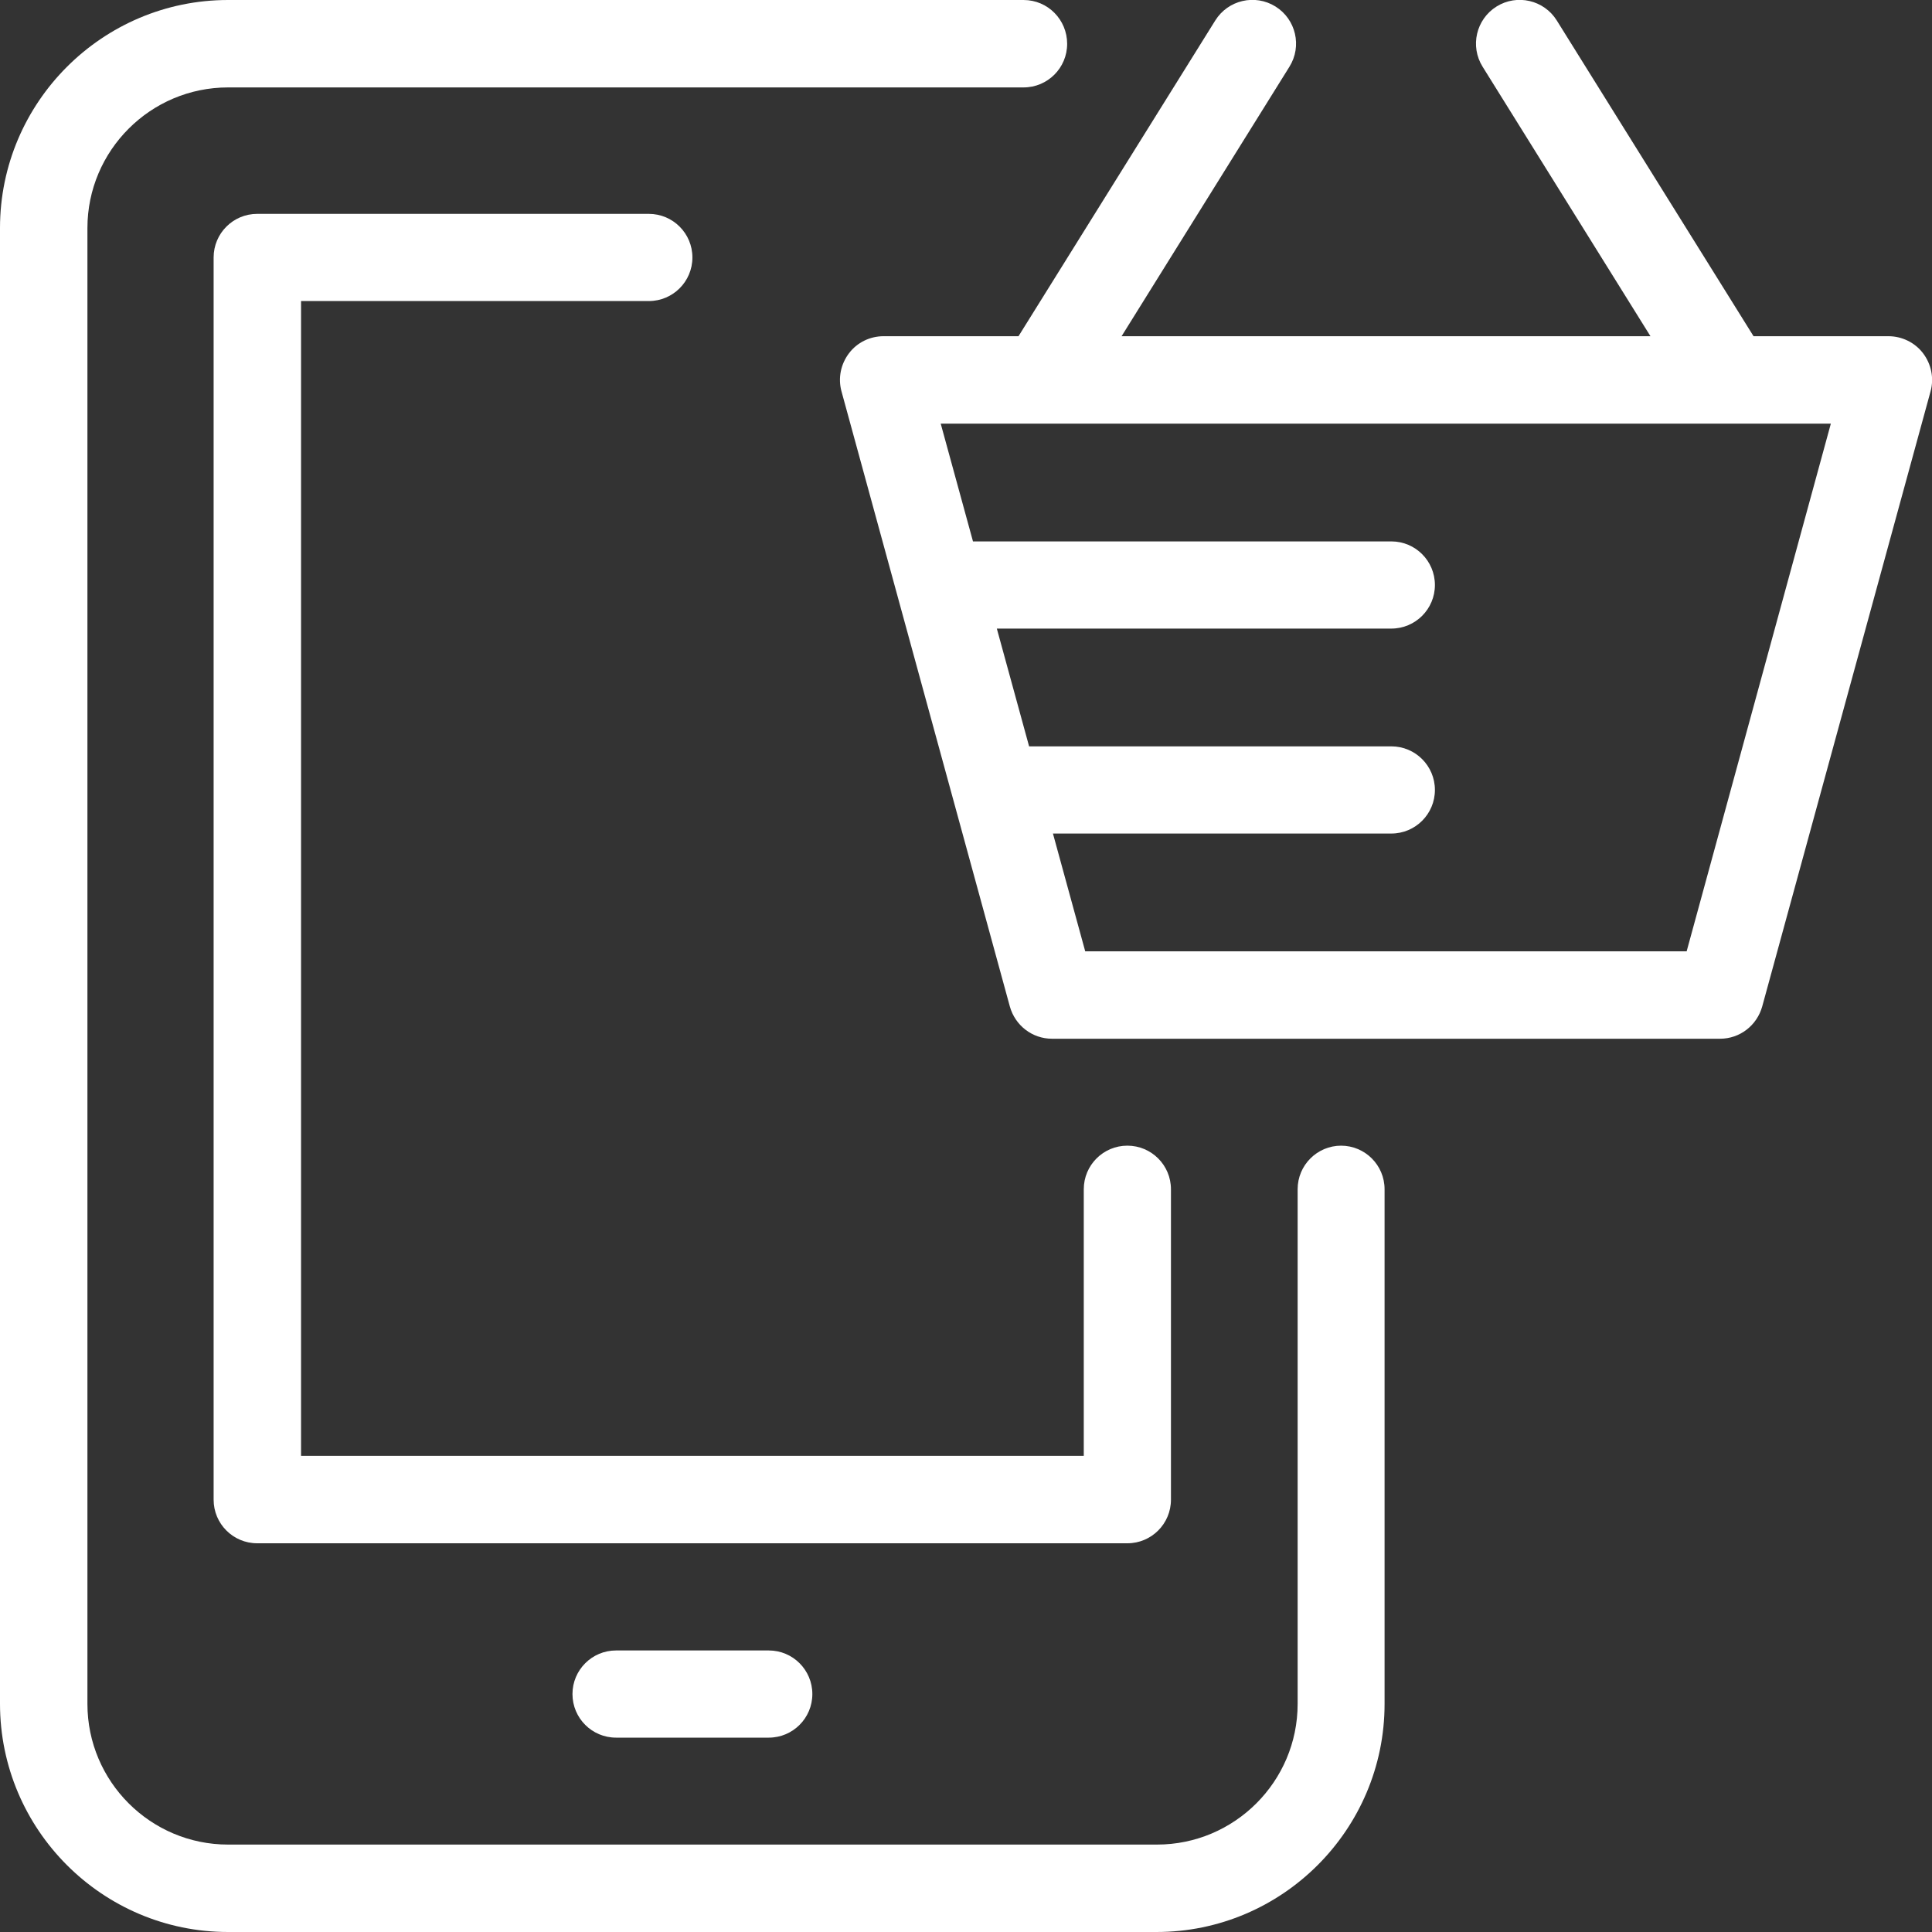
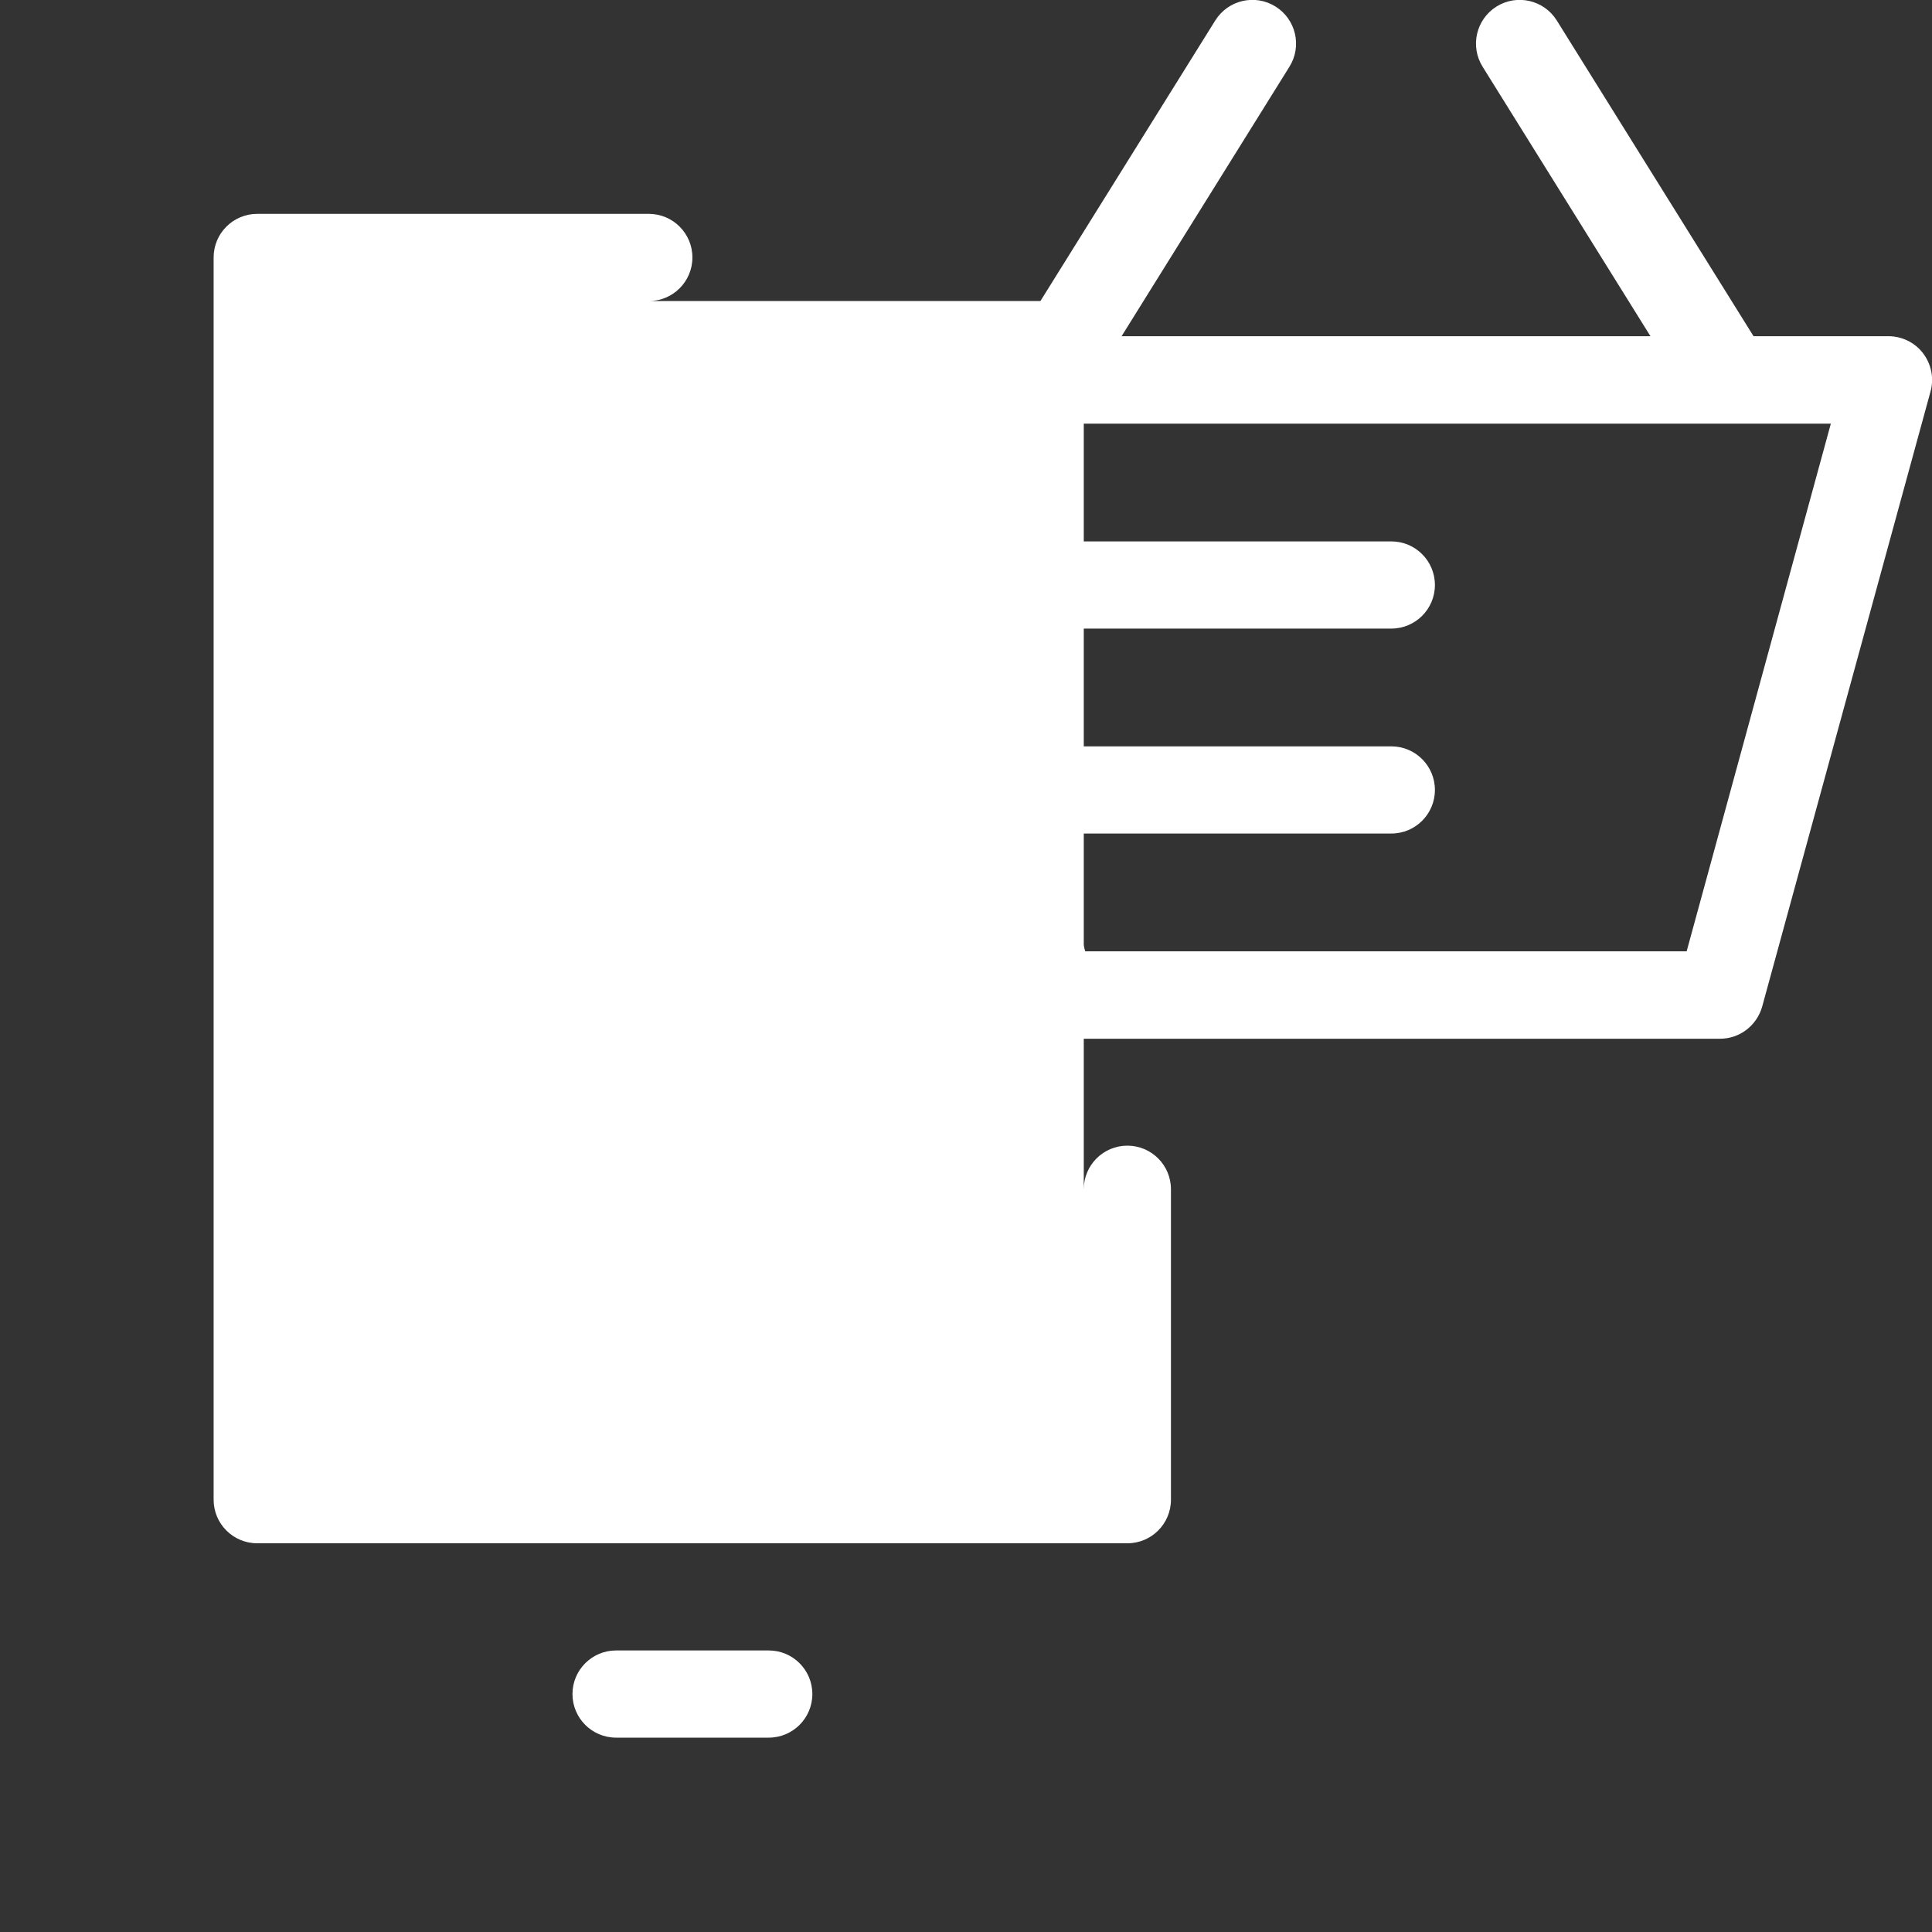
<svg xmlns="http://www.w3.org/2000/svg" id="Ebene_1" version="1.1" viewBox="0 0 80.22 80.22">
  <rect x="0" y="0" width="80.22" height="80.22" fill="#333333" stroke="none" />
  <defs>
    <style>
      .st0 {
        fill: #fff;
      }

      .st1 {
        fill: none;
      }

      .st2 {
        clip-path: url(#clippath);
      }
    </style>
    <clipPath id="clippath">
      <rect class="st1" x="0" y="0" width="80.22" height="80.22" />
    </clipPath>
  </defs>
  <g class="st2">
    <path class="st0" d="M70.03,39.5h-24.97l-1.34-4.89h14.05c1,0,1.81-.81,1.81-1.81s-.81-1.81-1.81-1.81h-15.04l-1.34-4.89h16.38c1,0,1.81-.81,1.81-1.81s-.81-1.81-1.81-1.81h-17.37l-1.34-4.89h36.96l-5.99,21.92ZM79.85,14.67c-.34-.45-.88-.71-1.44-.71h-5.6L64.64.85c-.53-.85-1.65-1.11-2.5-.58-.85.53-1.11,1.65-.58,2.5l6.97,11.19h-21.96l6.97-11.19c.53-.85.27-1.97-.58-2.5-.85-.53-1.97-.27-2.5.58l-8.17,13.11h-5.6c-.57,0-1.1.26-1.44.71-.34.45-.46,1.03-.31,1.58l6.99,25.54c.22.79.93,1.34,1.75,1.34h27.74c.82,0,1.53-.55,1.75-1.34l6.99-25.54c.15-.55.03-1.13-.31-1.58" />
    <path class="st0" d="M25.58,68.53c-1,0-1.81.81-1.81,1.81s.81,1.81,1.81,1.81h6.34c1,0,1.81-.81,1.81-1.81s-.81-1.81-1.81-1.81h-6.34Z" />
-     <path class="st0" d="M26.94,12.5c1,0,1.81-.81,1.81-1.81s-.81-1.81-1.81-1.81H10.68c-1,0-1.81.81-1.81,1.81v51.58c0,1,.81,1.81,1.81,1.81h36.13c1,0,1.81-.81,1.81-1.81v-12.89c0-1-.81-1.81-1.81-1.81s-1.81.81-1.81,1.81v11.07H12.5V12.5h14.45Z" />
-     <path class="st0" d="M55.69,47.57c-1,0-1.81.81-1.81,1.81v21.37c0,3.22-2.62,5.84-5.84,5.84H9.47c-3.22,0-5.84-2.62-5.84-5.84V9.47c0-3.22,2.62-5.84,5.84-5.84h33.03c1,0,1.81-.81,1.81-1.81S43.51,0,42.5,0H9.47C4.25,0,0,4.25,0,9.47v61.27C0,75.97,4.25,80.22,9.47,80.22h38.55c5.22,0,9.47-4.25,9.47-9.47v-21.37c0-1-.81-1.81-1.81-1.81" />
+     <path class="st0" d="M26.94,12.5c1,0,1.81-.81,1.81-1.81s-.81-1.81-1.81-1.81H10.68c-1,0-1.81.81-1.81,1.81v51.58c0,1,.81,1.81,1.81,1.81h36.13c1,0,1.81-.81,1.81-1.81v-12.89c0-1-.81-1.81-1.81-1.81s-1.81.81-1.81,1.81v11.07V12.5h14.45Z" />
  </g>
</svg>